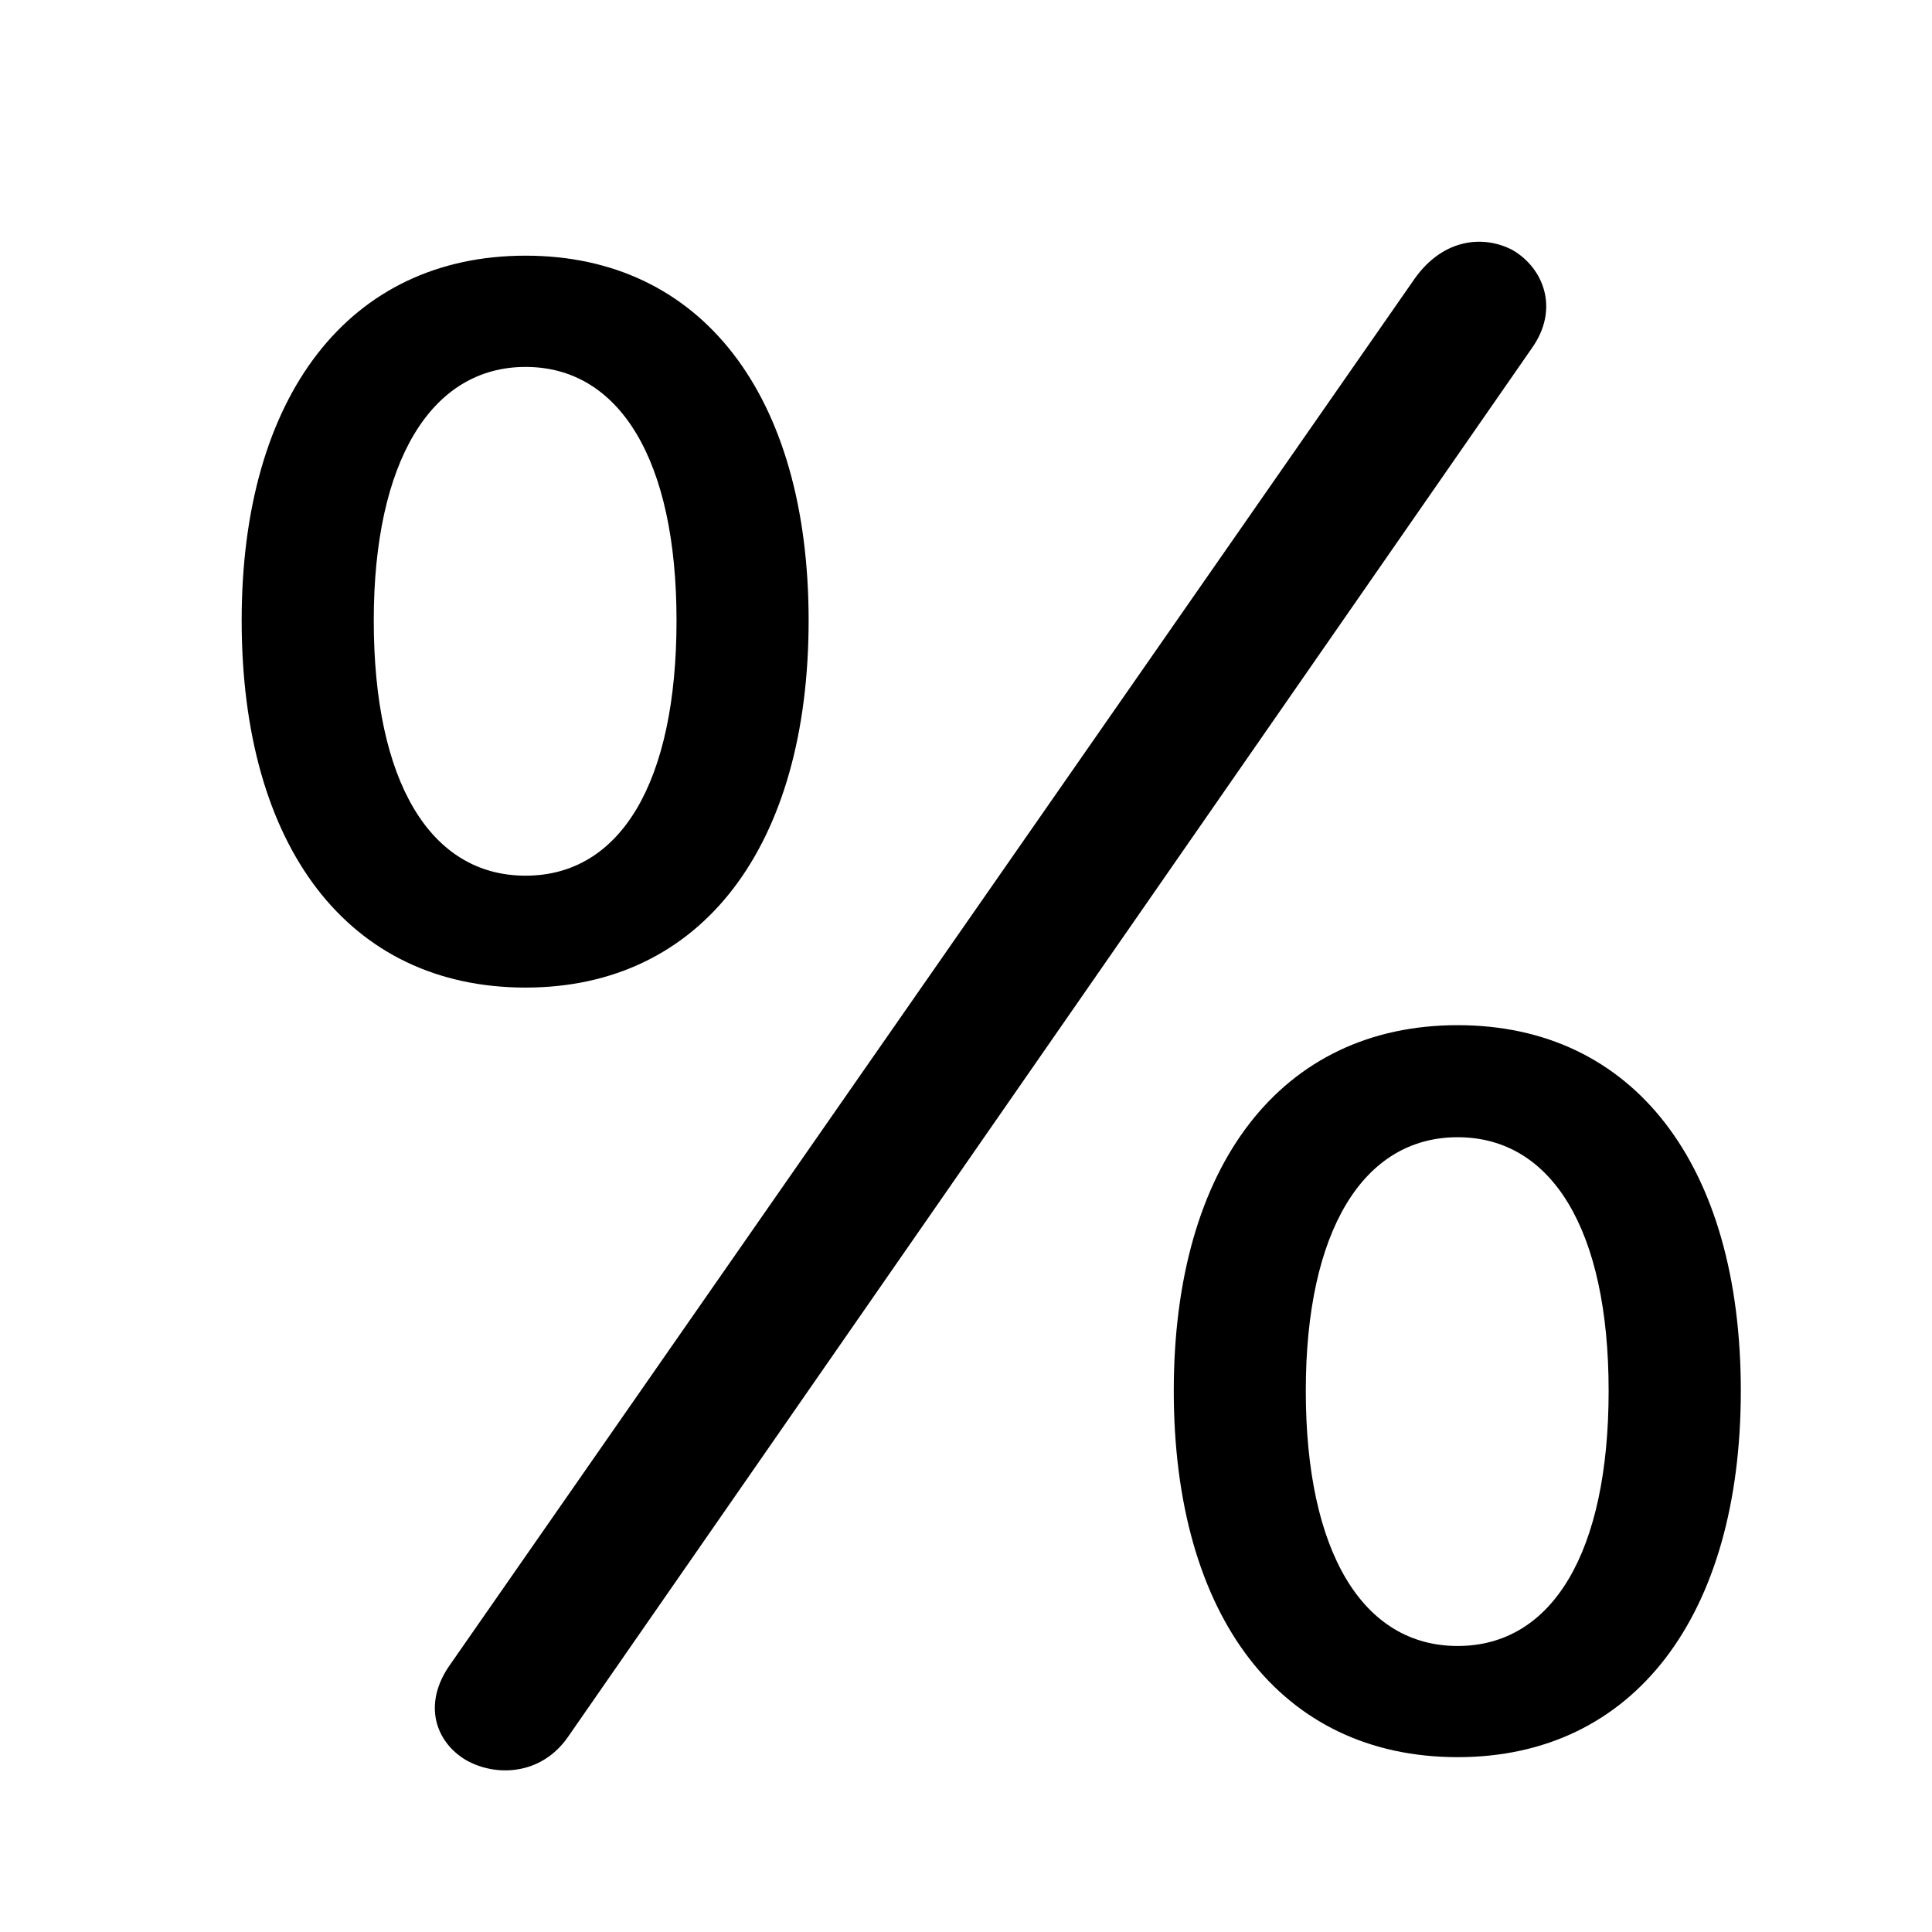
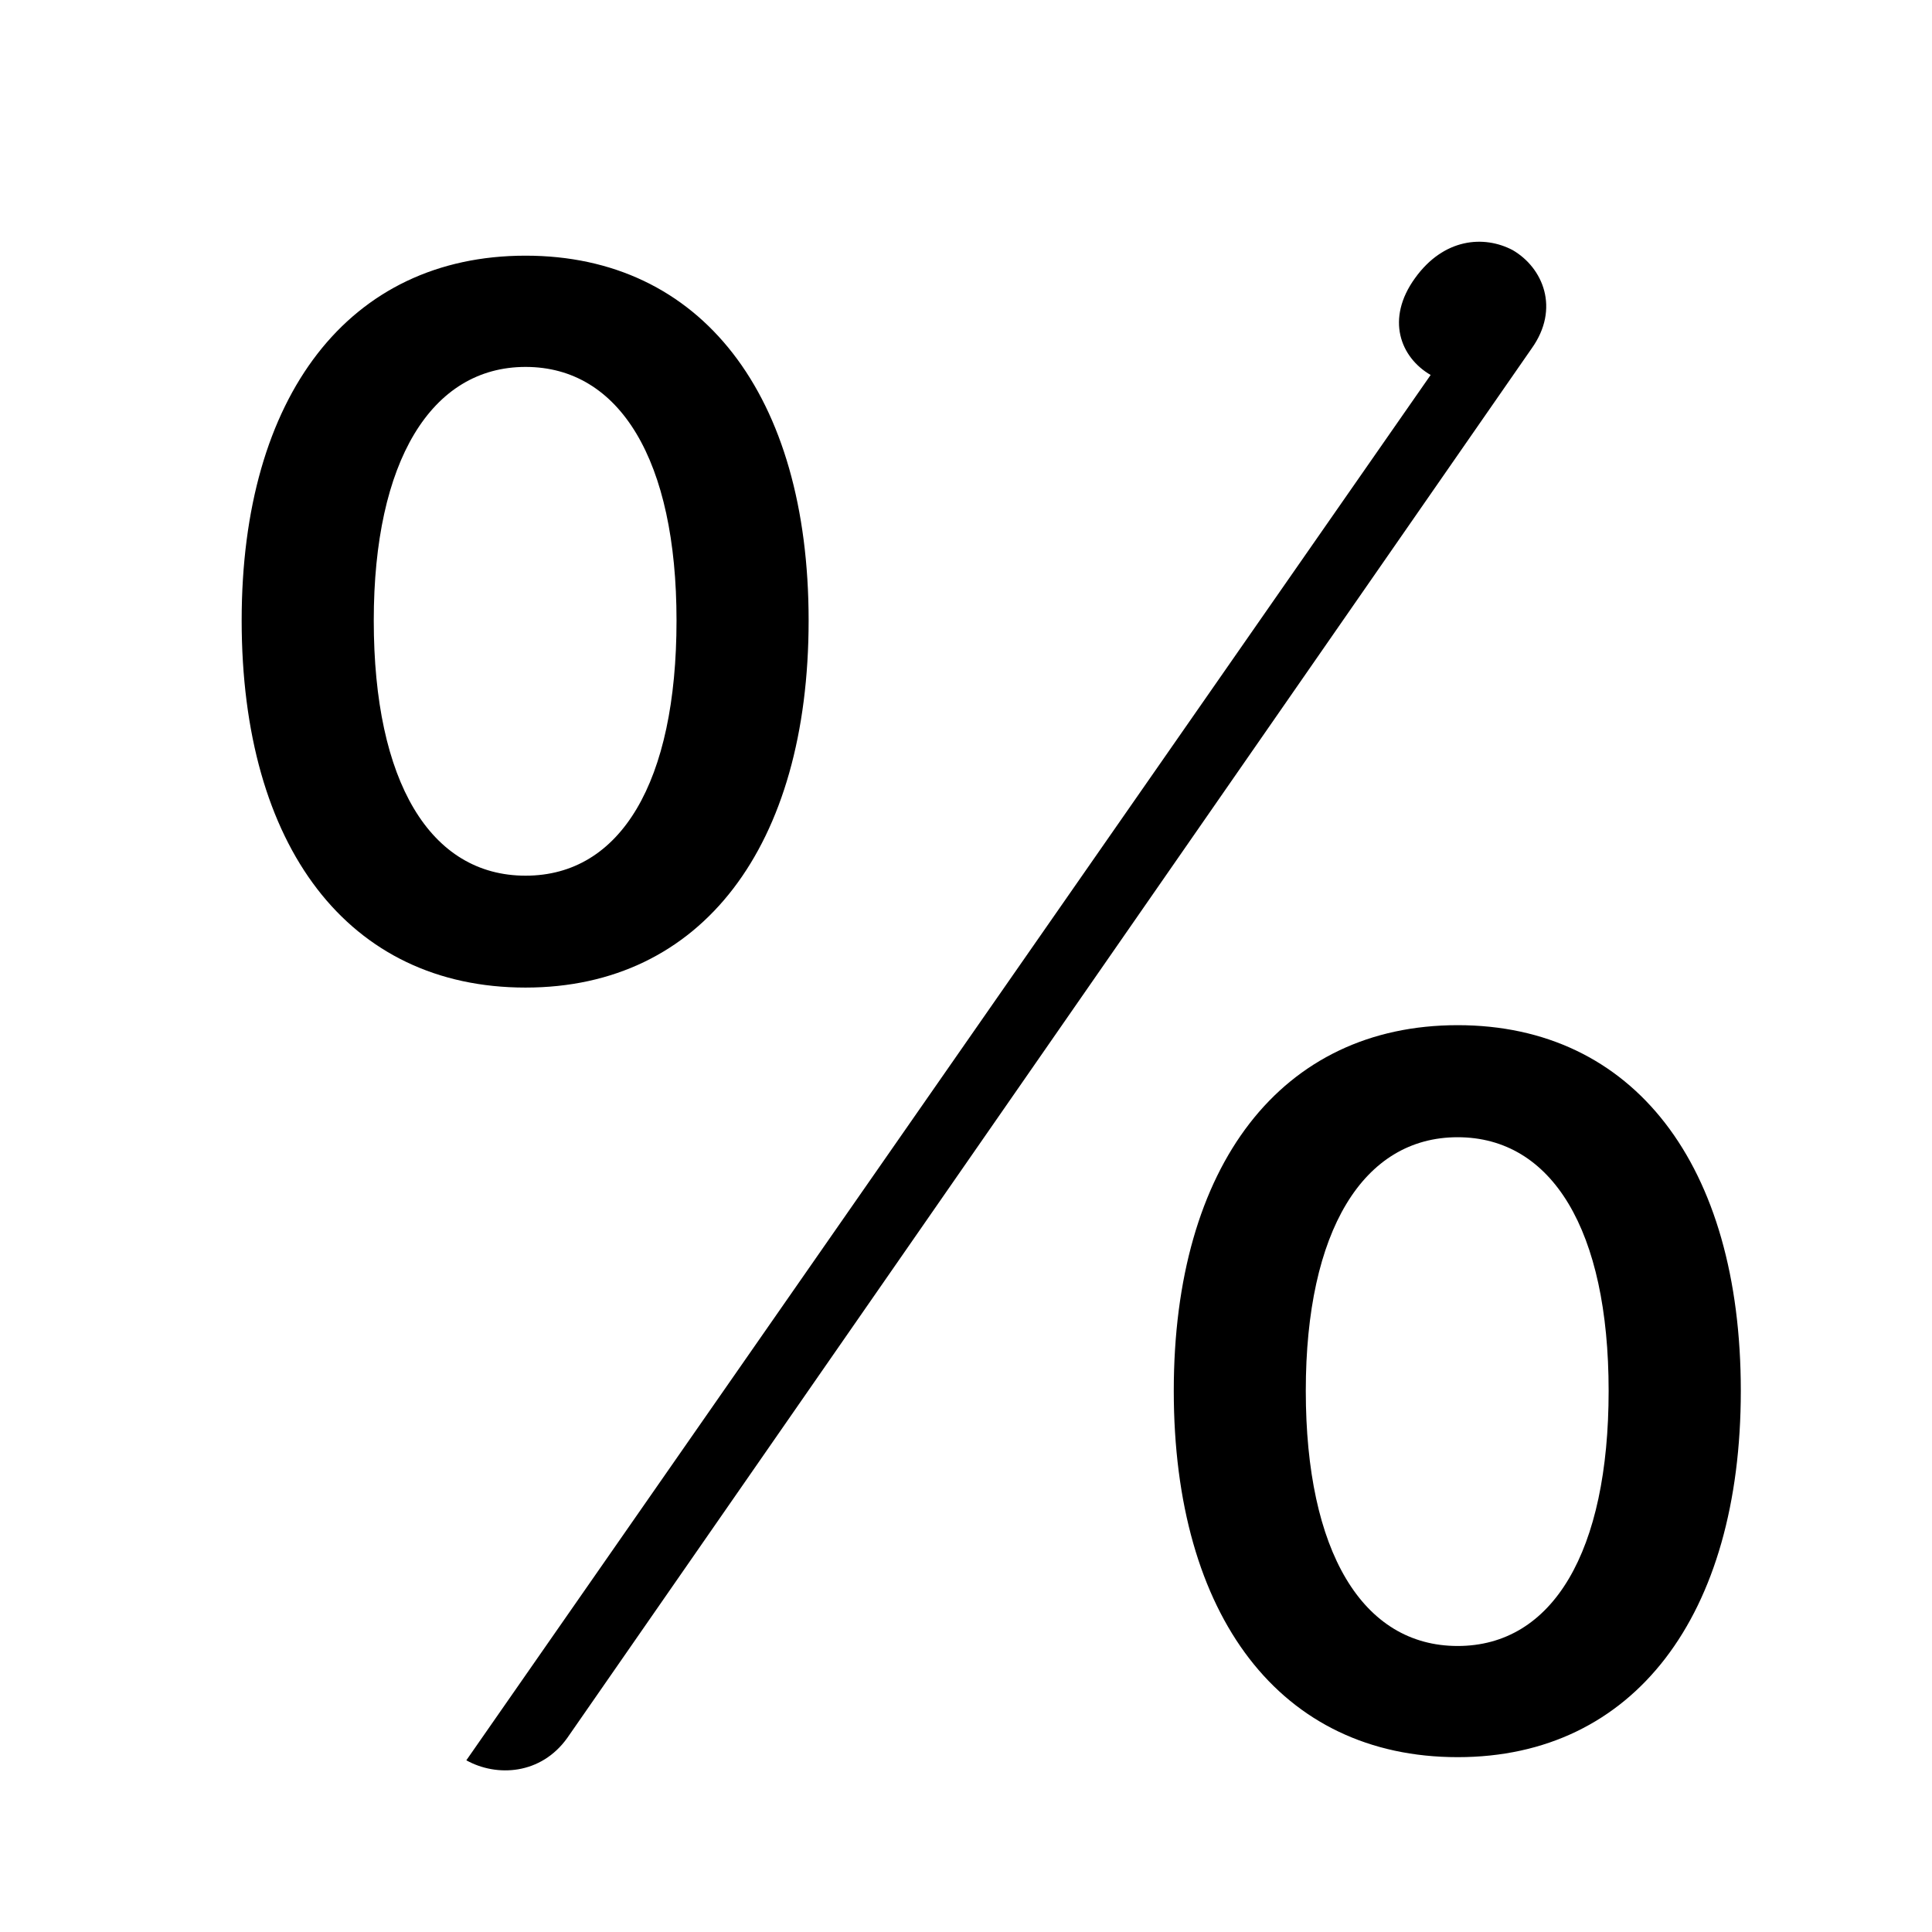
<svg xmlns="http://www.w3.org/2000/svg" viewBox="0 0 24 24">
-   <path d="M6.529 12.268c2.191 0 3.516-1.758 3.516-4.56 0-2.803-1.335-4.532-3.516-4.532-2.192 0-3.527 1.739-3.527 4.531 0 2.813 1.325 4.561 3.527 4.561m0-1.39c-1.183 0-1.886-1.163-1.886-3.17 0-1.978.714-3.15 1.886-3.15s1.875 1.162 1.875 3.15c0 2.007-.693 3.17-1.875 3.17m11.58 10.95c2.19 0 3.516-1.759 3.516-4.551 0-2.812-1.335-4.542-3.517-4.542-2.191 0-3.527 1.74-3.527 4.542s1.326 4.551 3.527 4.551m0-1.381c-1.183 0-1.887-1.173-1.887-3.17 0-1.988.714-3.15 1.886-3.15s1.876 1.152 1.876 3.15-.693 3.17-1.876 3.17m-12.314 1.42c.377.21.927.18 1.254-.278L19.026 4.33c.356-.497.142-1.004-.235-1.223-.357-.188-.856-.149-1.213.348L5.601 20.665c-.367.507-.183.984.194 1.203" />
+   <path d="M6.529 12.268c2.191 0 3.516-1.758 3.516-4.56 0-2.803-1.335-4.532-3.516-4.532-2.192 0-3.527 1.739-3.527 4.531 0 2.813 1.325 4.561 3.527 4.561m0-1.39c-1.183 0-1.886-1.163-1.886-3.17 0-1.978.714-3.15 1.886-3.15s1.875 1.162 1.875 3.15c0 2.007-.693 3.17-1.875 3.17m11.58 10.95c2.19 0 3.516-1.759 3.516-4.551 0-2.812-1.335-4.542-3.517-4.542-2.191 0-3.527 1.74-3.527 4.542s1.326 4.551 3.527 4.551m0-1.381c-1.183 0-1.887-1.173-1.887-3.17 0-1.988.714-3.15 1.886-3.15s1.876 1.152 1.876 3.15-.693 3.17-1.876 3.17m-12.314 1.42c.377.21.927.18 1.254-.278L19.026 4.33c.356-.497.142-1.004-.235-1.223-.357-.188-.856-.149-1.213.348c-.367.507-.183.984.194 1.203" />
</svg>